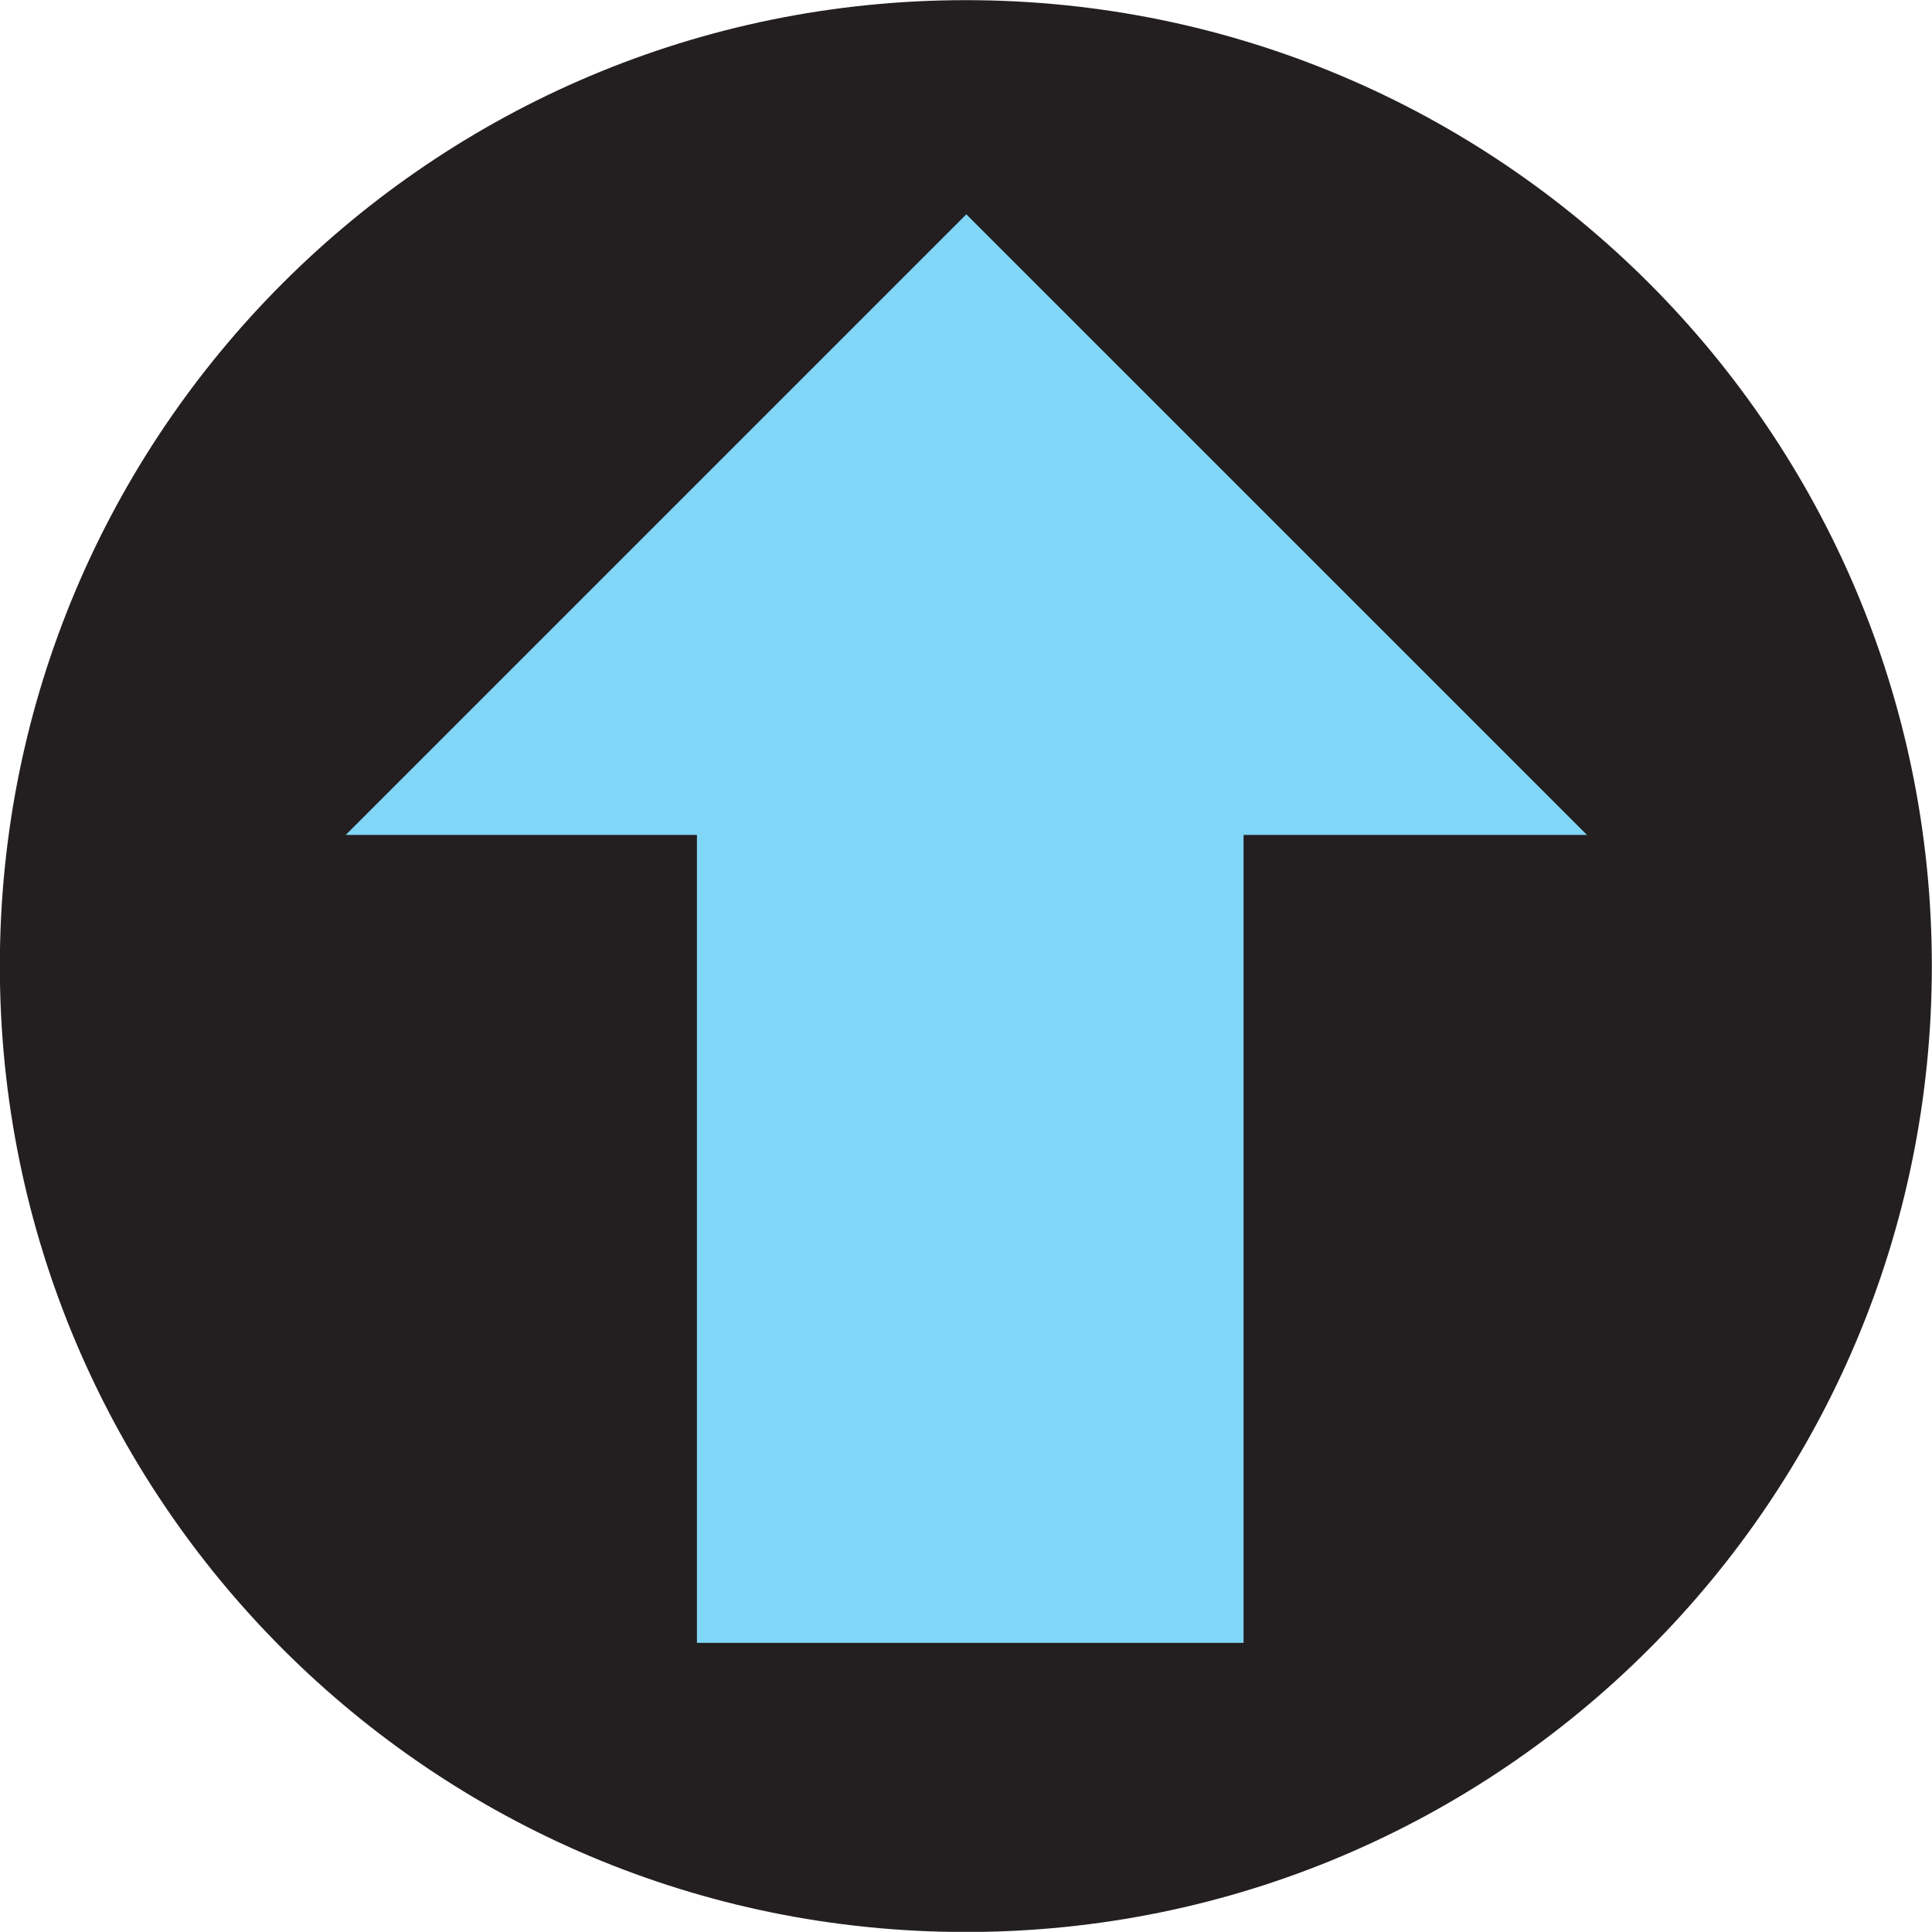
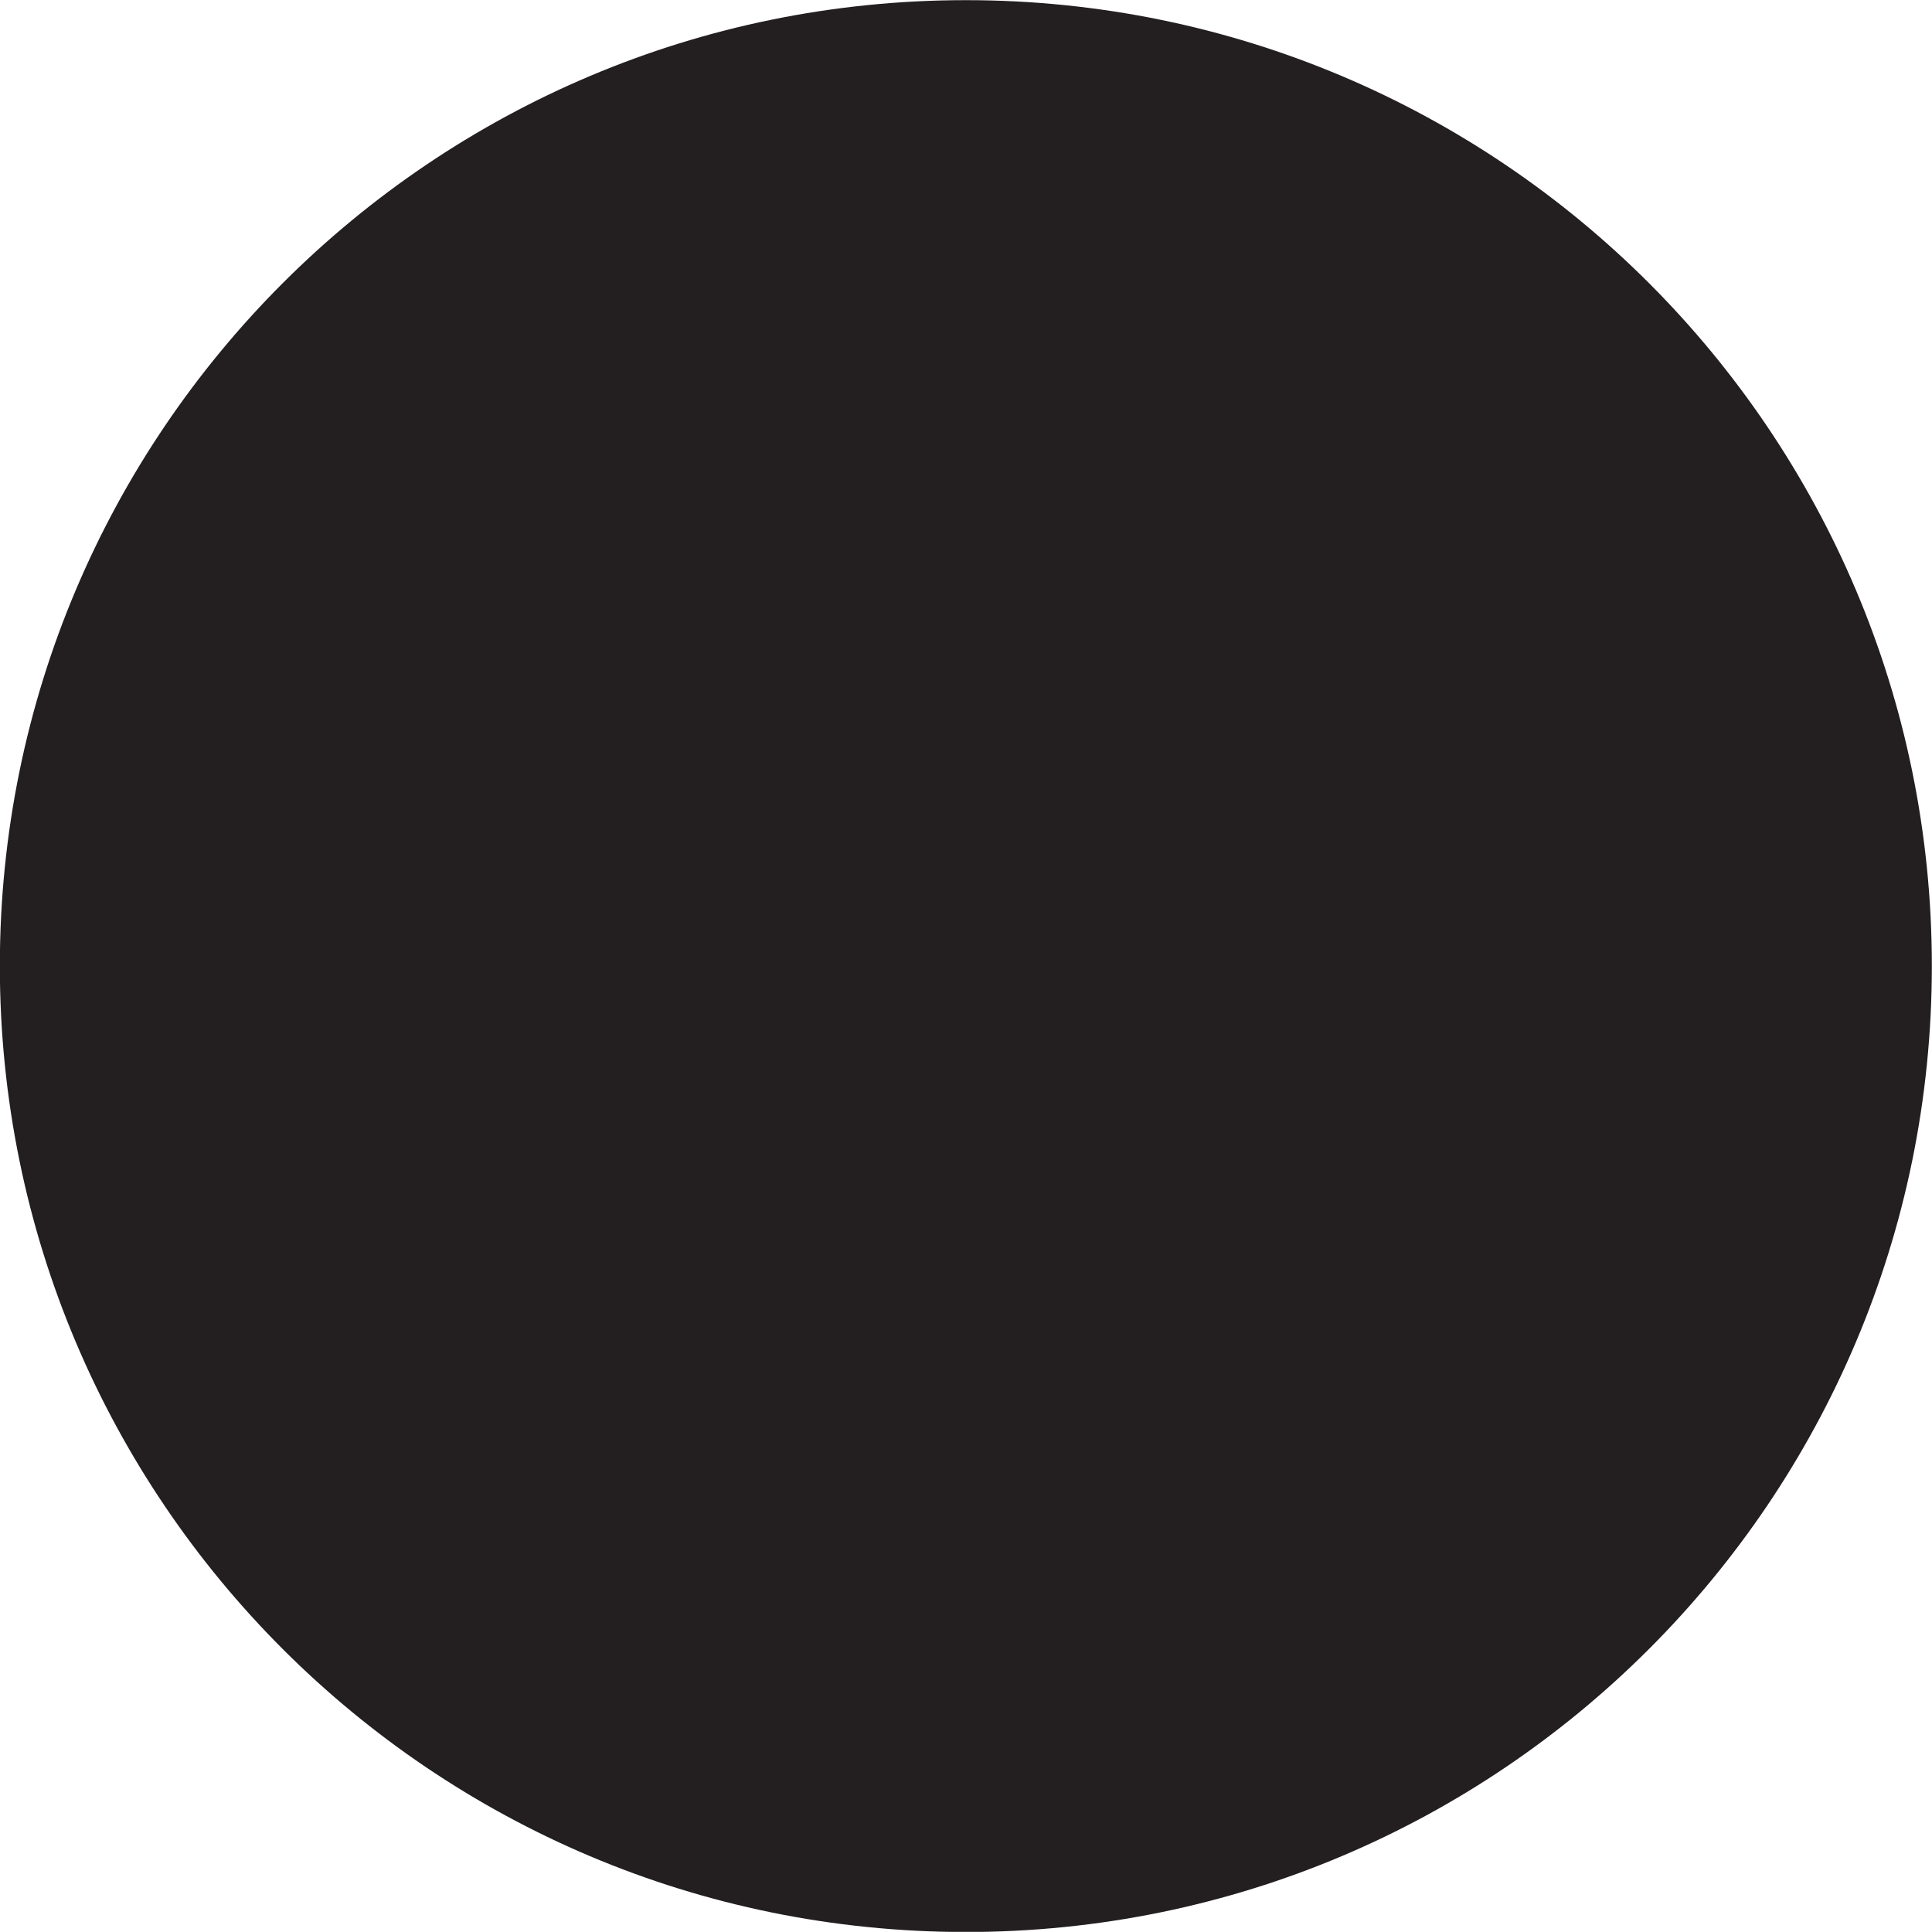
<svg xmlns="http://www.w3.org/2000/svg" xmlns:ns1="http://www.inkscape.org/namespaces/inkscape" xmlns:ns2="http://sodipodi.sourceforge.net/DTD/sodipodi-0.dtd" width="12.898mm" height="12.897mm" viewBox="0 0 12.898 12.897" version="1.1" id="svg4007" ns1:version="0.92.4 (5da689c313, 2019-01-14)" ns2:docname="footer-nuoli.svg">
  <defs id="defs4001" />
  <ns2:namedview id="base" pagecolor="#ffffff" bordercolor="#666666" borderopacity="1.0" ns1:pageopacity="0.0" ns1:pageshadow="2" ns1:zoom="2.8" ns1:cx="-34.446707" ns1:cy="3.588612" ns1:document-units="mm" ns1:current-layer="layer1" showgrid="false" ns1:window-width="1920" ns1:window-height="1017" ns1:window-x="-8" ns1:window-y="689" ns1:window-maximized="1" />
  <g ns1:label="Taso 1" ns1:groupmode="layer" id="layer1" transform="translate(-97.117,-98.539)">
    <g id="g4565">
      <path ns1:connector-curvature="0" id="path846" style="fill:#231f20;fill-opacity:1;fill-rule:nonzero;stroke:none;stroke-width:0.353" d="m 103.565,111.437 c 3.562,0 6.449,-2.887 6.449,-6.449 0,-3.561 -2.887,-6.448 -6.449,-6.448 -3.561,0 -6.449,2.887 -6.449,6.448 0,3.562 2.887,6.449 6.449,6.449" />
      <g transform="matrix(0.353,0,0,-0.353,99.425,104.113)" id="g848">
-         <path ns1:connector-curvature="0" id="path850" style="fill:#80d6f7;fill-opacity:1;fill-rule:nonzero;stroke:none" d="M 0,0 H 6.642 V -15.28 H 16.98 V 0 h 6.495 L 11.737,11.737 Z" />
-       </g>
+         </g>
    </g>
  </g>
</svg>